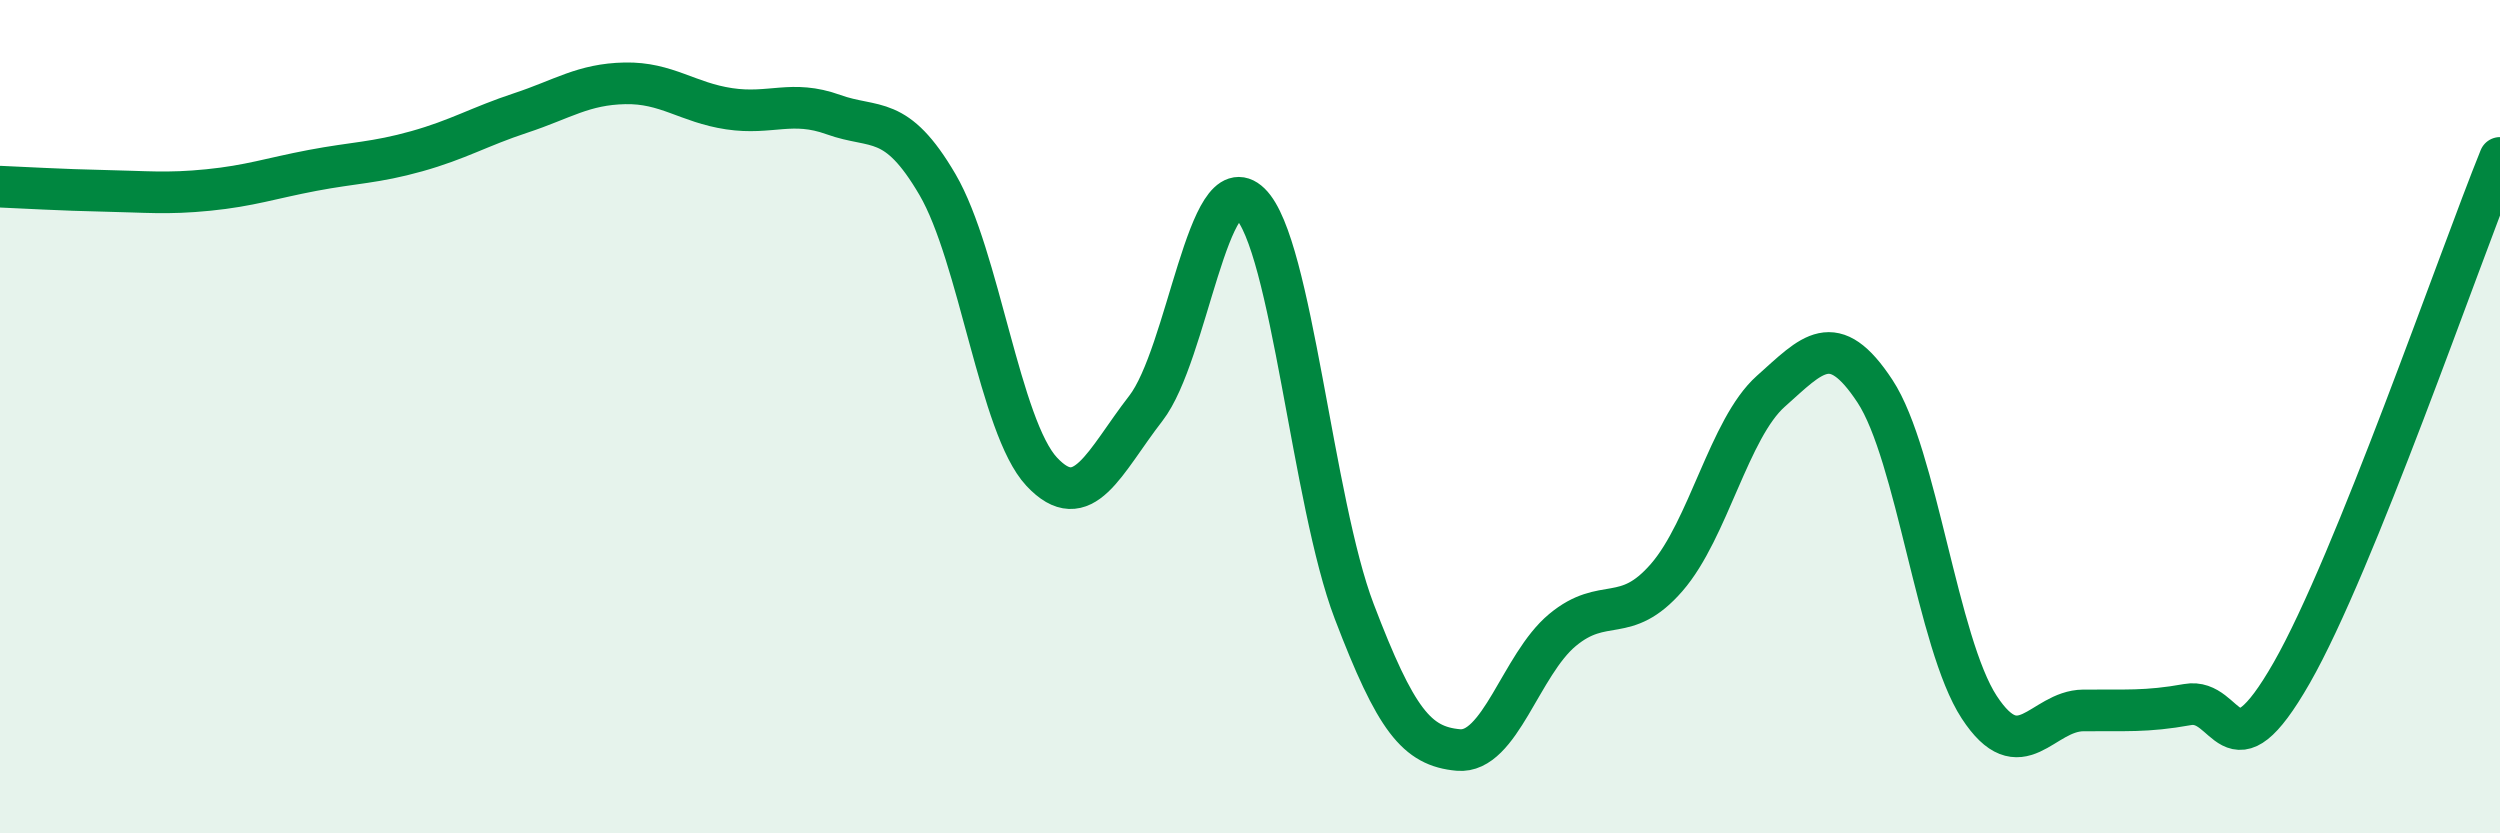
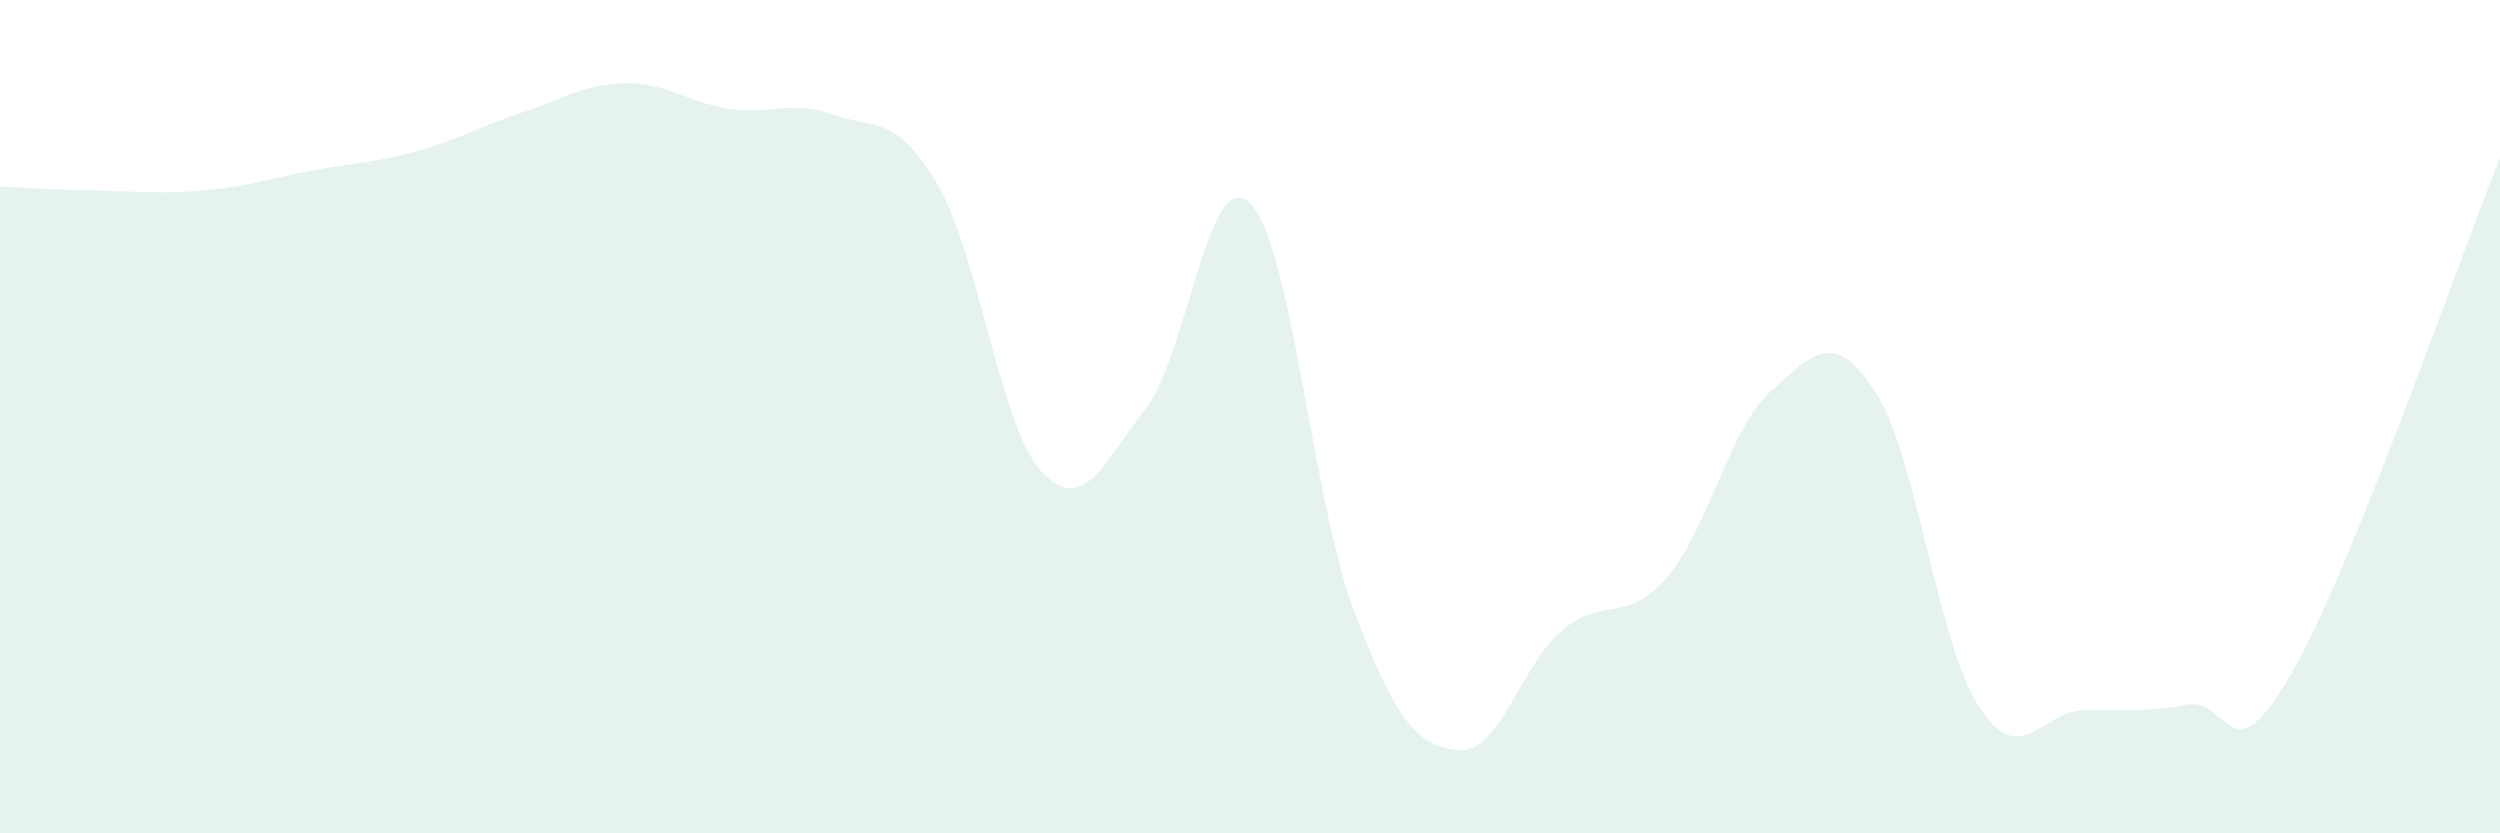
<svg xmlns="http://www.w3.org/2000/svg" width="60" height="20" viewBox="0 0 60 20">
  <path d="M 0,4.48 C 0.5,4.5 1.5,4.56 2.5,4.58 C 3.5,4.6 4,4.66 5,4.56 C 6,4.46 6.5,4.28 7.5,4.09 C 8.5,3.9 9,3.91 10,3.63 C 11,3.35 11.5,3.04 12.5,2.71 C 13.5,2.38 14,2.02 15,2 C 16,1.98 16.5,2.46 17.5,2.61 C 18.5,2.76 19,2.39 20,2.75 C 21,3.11 21.5,2.72 22.5,4.43 C 23.5,6.14 24,10.25 25,11.32 C 26,12.39 26.5,11.09 27.5,9.8 C 28.5,8.51 29,3.91 30,4.88 C 31,5.85 31.5,12.05 32.5,14.67 C 33.5,17.29 34,17.91 35,18 C 36,18.09 36.5,15.95 37.5,15.12 C 38.5,14.29 39,15.01 40,13.86 C 41,12.71 41.5,10.28 42.5,9.39 C 43.5,8.5 44,7.87 45,9.39 C 46,10.91 46.5,15.44 47.5,16.97 C 48.5,18.5 49,17.06 50,17.05 C 51,17.04 51.5,17.09 52.5,16.91 C 53.5,16.73 53.5,18.77 55,16.15 C 56.5,13.53 59,6.26 60,3.79L60 20L0 20Z" fill="#008740" opacity="0.1" stroke-linecap="round" stroke-linejoin="round" />
-   <path d="M 0,4.48 C 0.5,4.5 1.5,4.56 2.5,4.58 C 3.5,4.6 4,4.66 5,4.56 C 6,4.46 6.5,4.28 7.5,4.09 C 8.5,3.9 9,3.91 10,3.63 C 11,3.35 11.5,3.04 12.5,2.71 C 13.5,2.38 14,2.02 15,2 C 16,1.98 16.5,2.46 17.5,2.61 C 18.5,2.76 19,2.39 20,2.75 C 21,3.11 21.5,2.72 22.5,4.43 C 23.5,6.14 24,10.25 25,11.32 C 26,12.39 26.5,11.09 27.5,9.8 C 28.5,8.51 29,3.91 30,4.88 C 31,5.85 31.5,12.05 32.5,14.67 C 33.5,17.29 34,17.91 35,18 C 36,18.09 36.5,15.95 37.5,15.12 C 38.5,14.29 39,15.01 40,13.86 C 41,12.71 41.5,10.28 42.5,9.39 C 43.5,8.5 44,7.87 45,9.39 C 46,10.91 46.5,15.44 47.5,16.97 C 48.5,18.5 49,17.06 50,17.05 C 51,17.04 51.5,17.09 52.5,16.91 C 53.5,16.73 53.5,18.77 55,16.15 C 56.5,13.53 59,6.26 60,3.79" stroke="#008740" stroke-width="1" fill="none" stroke-linecap="round" stroke-linejoin="round" />
</svg>